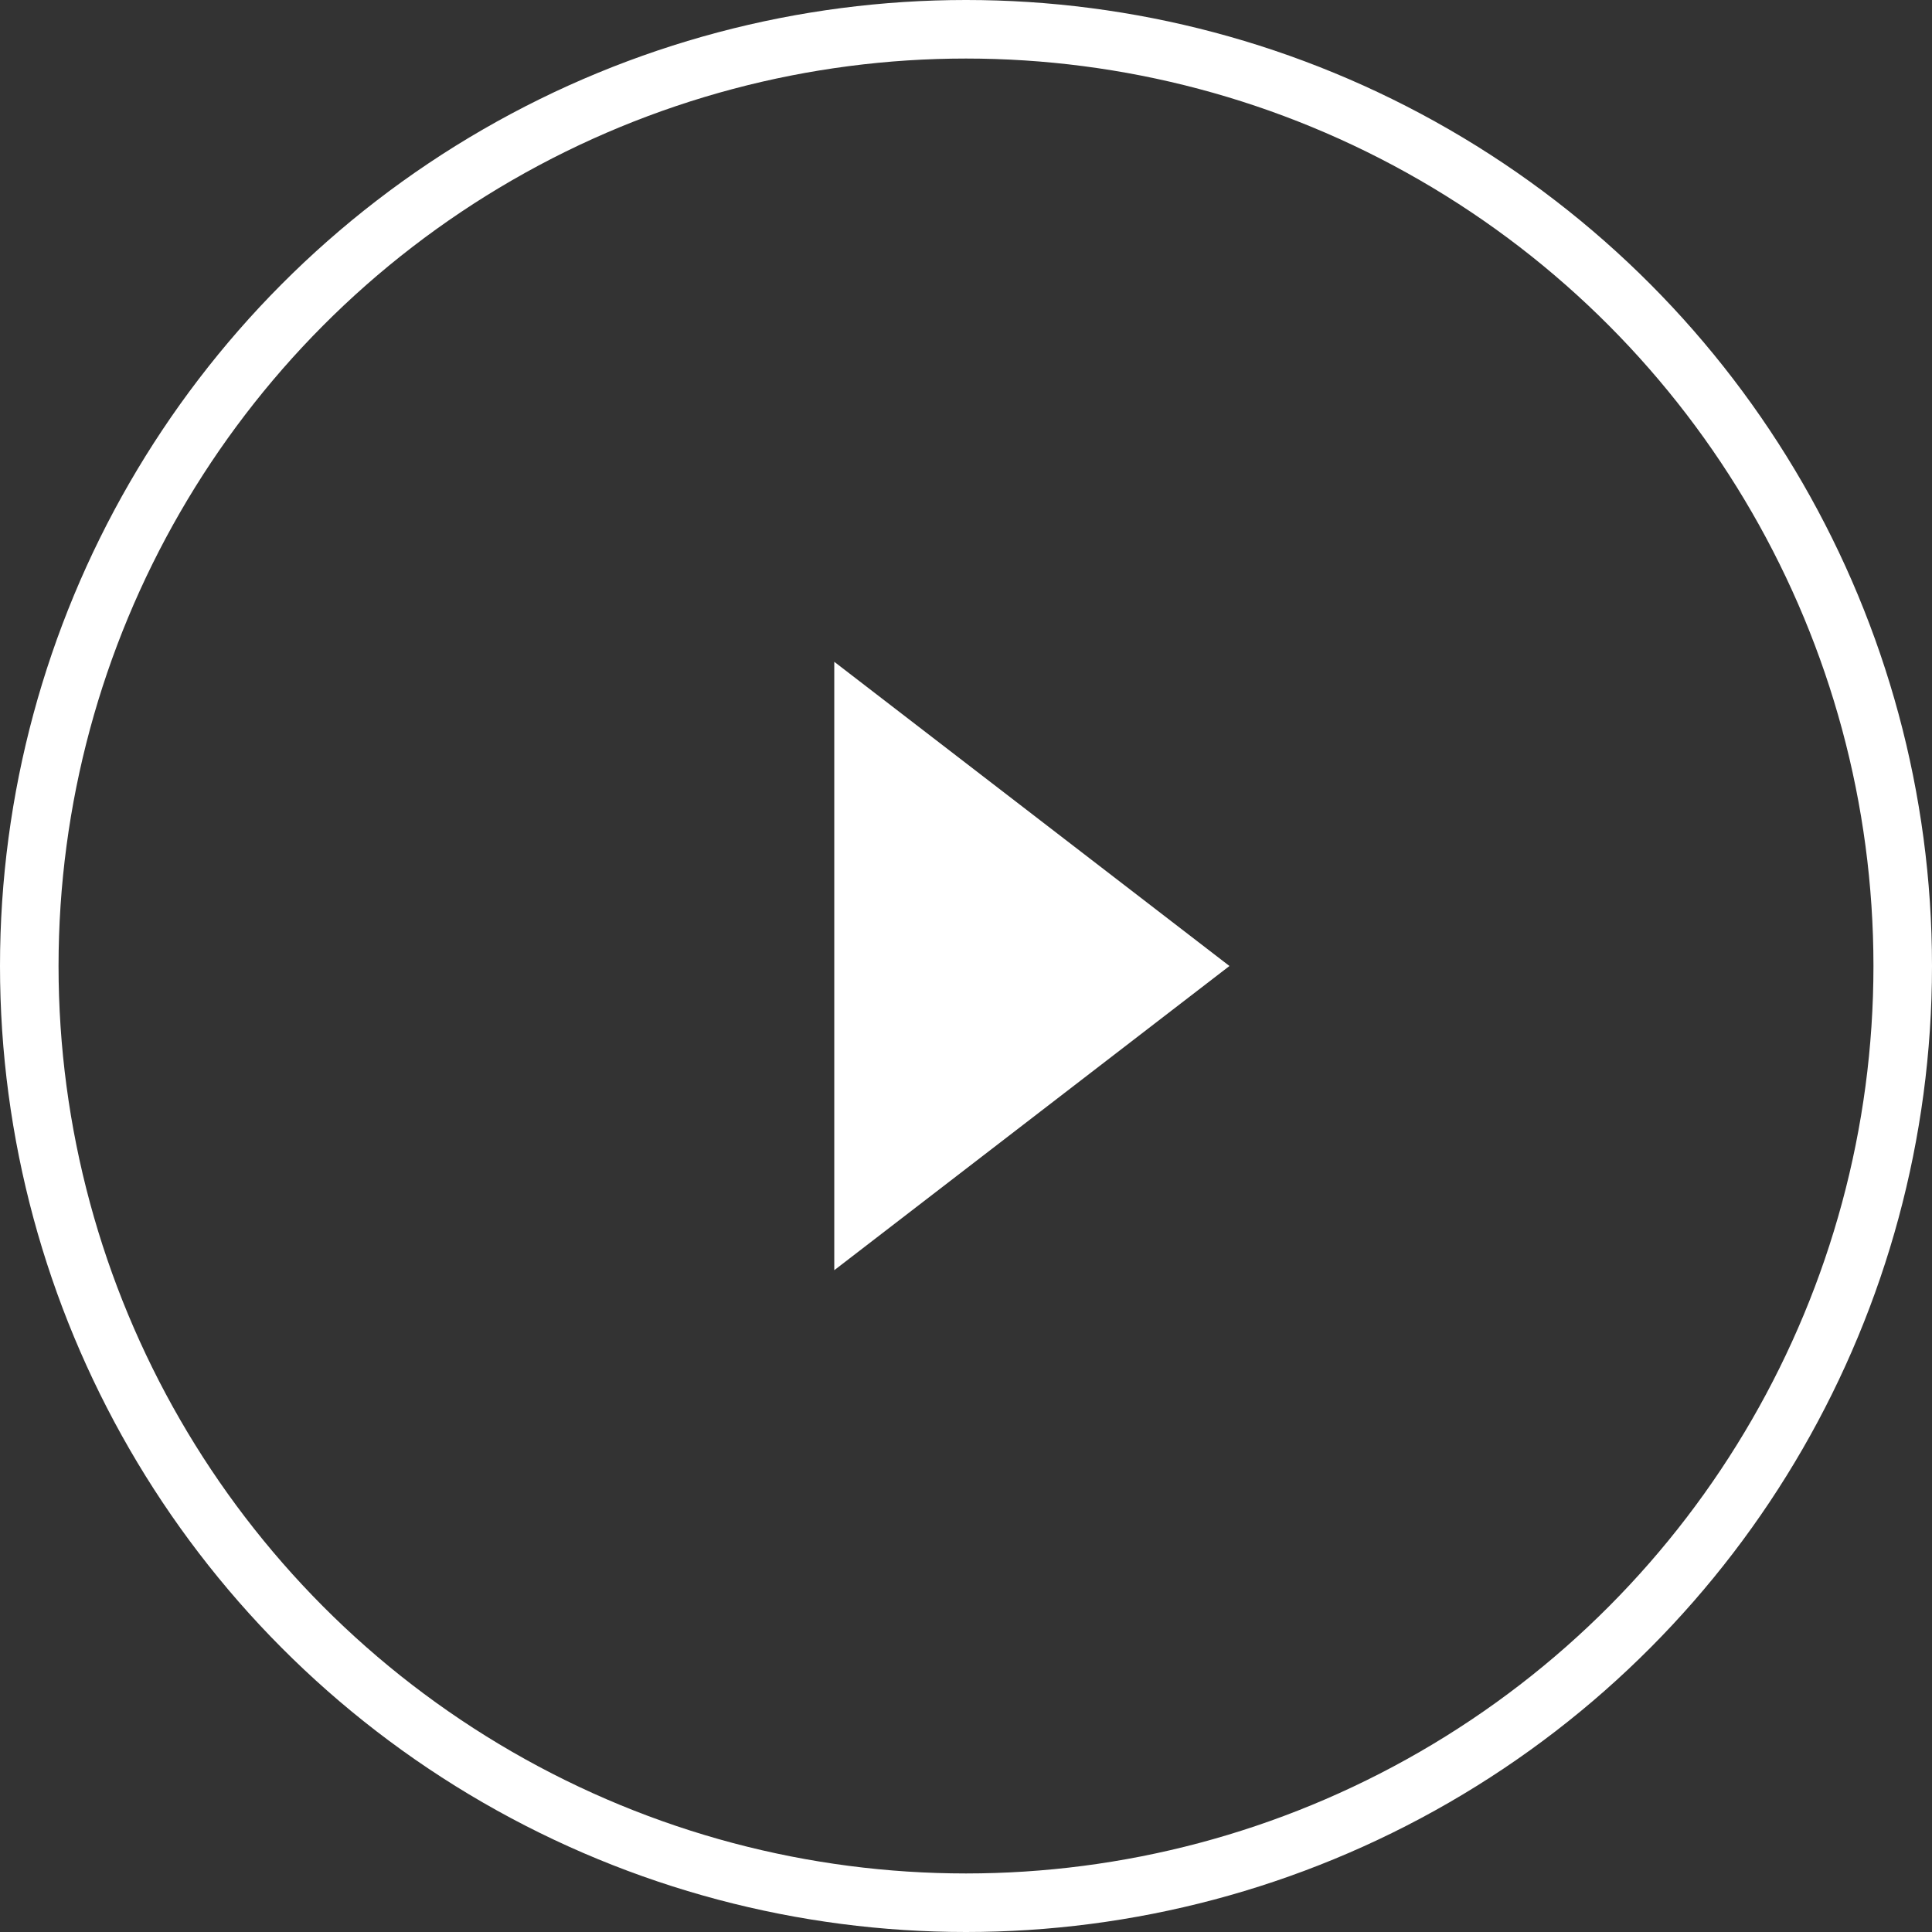
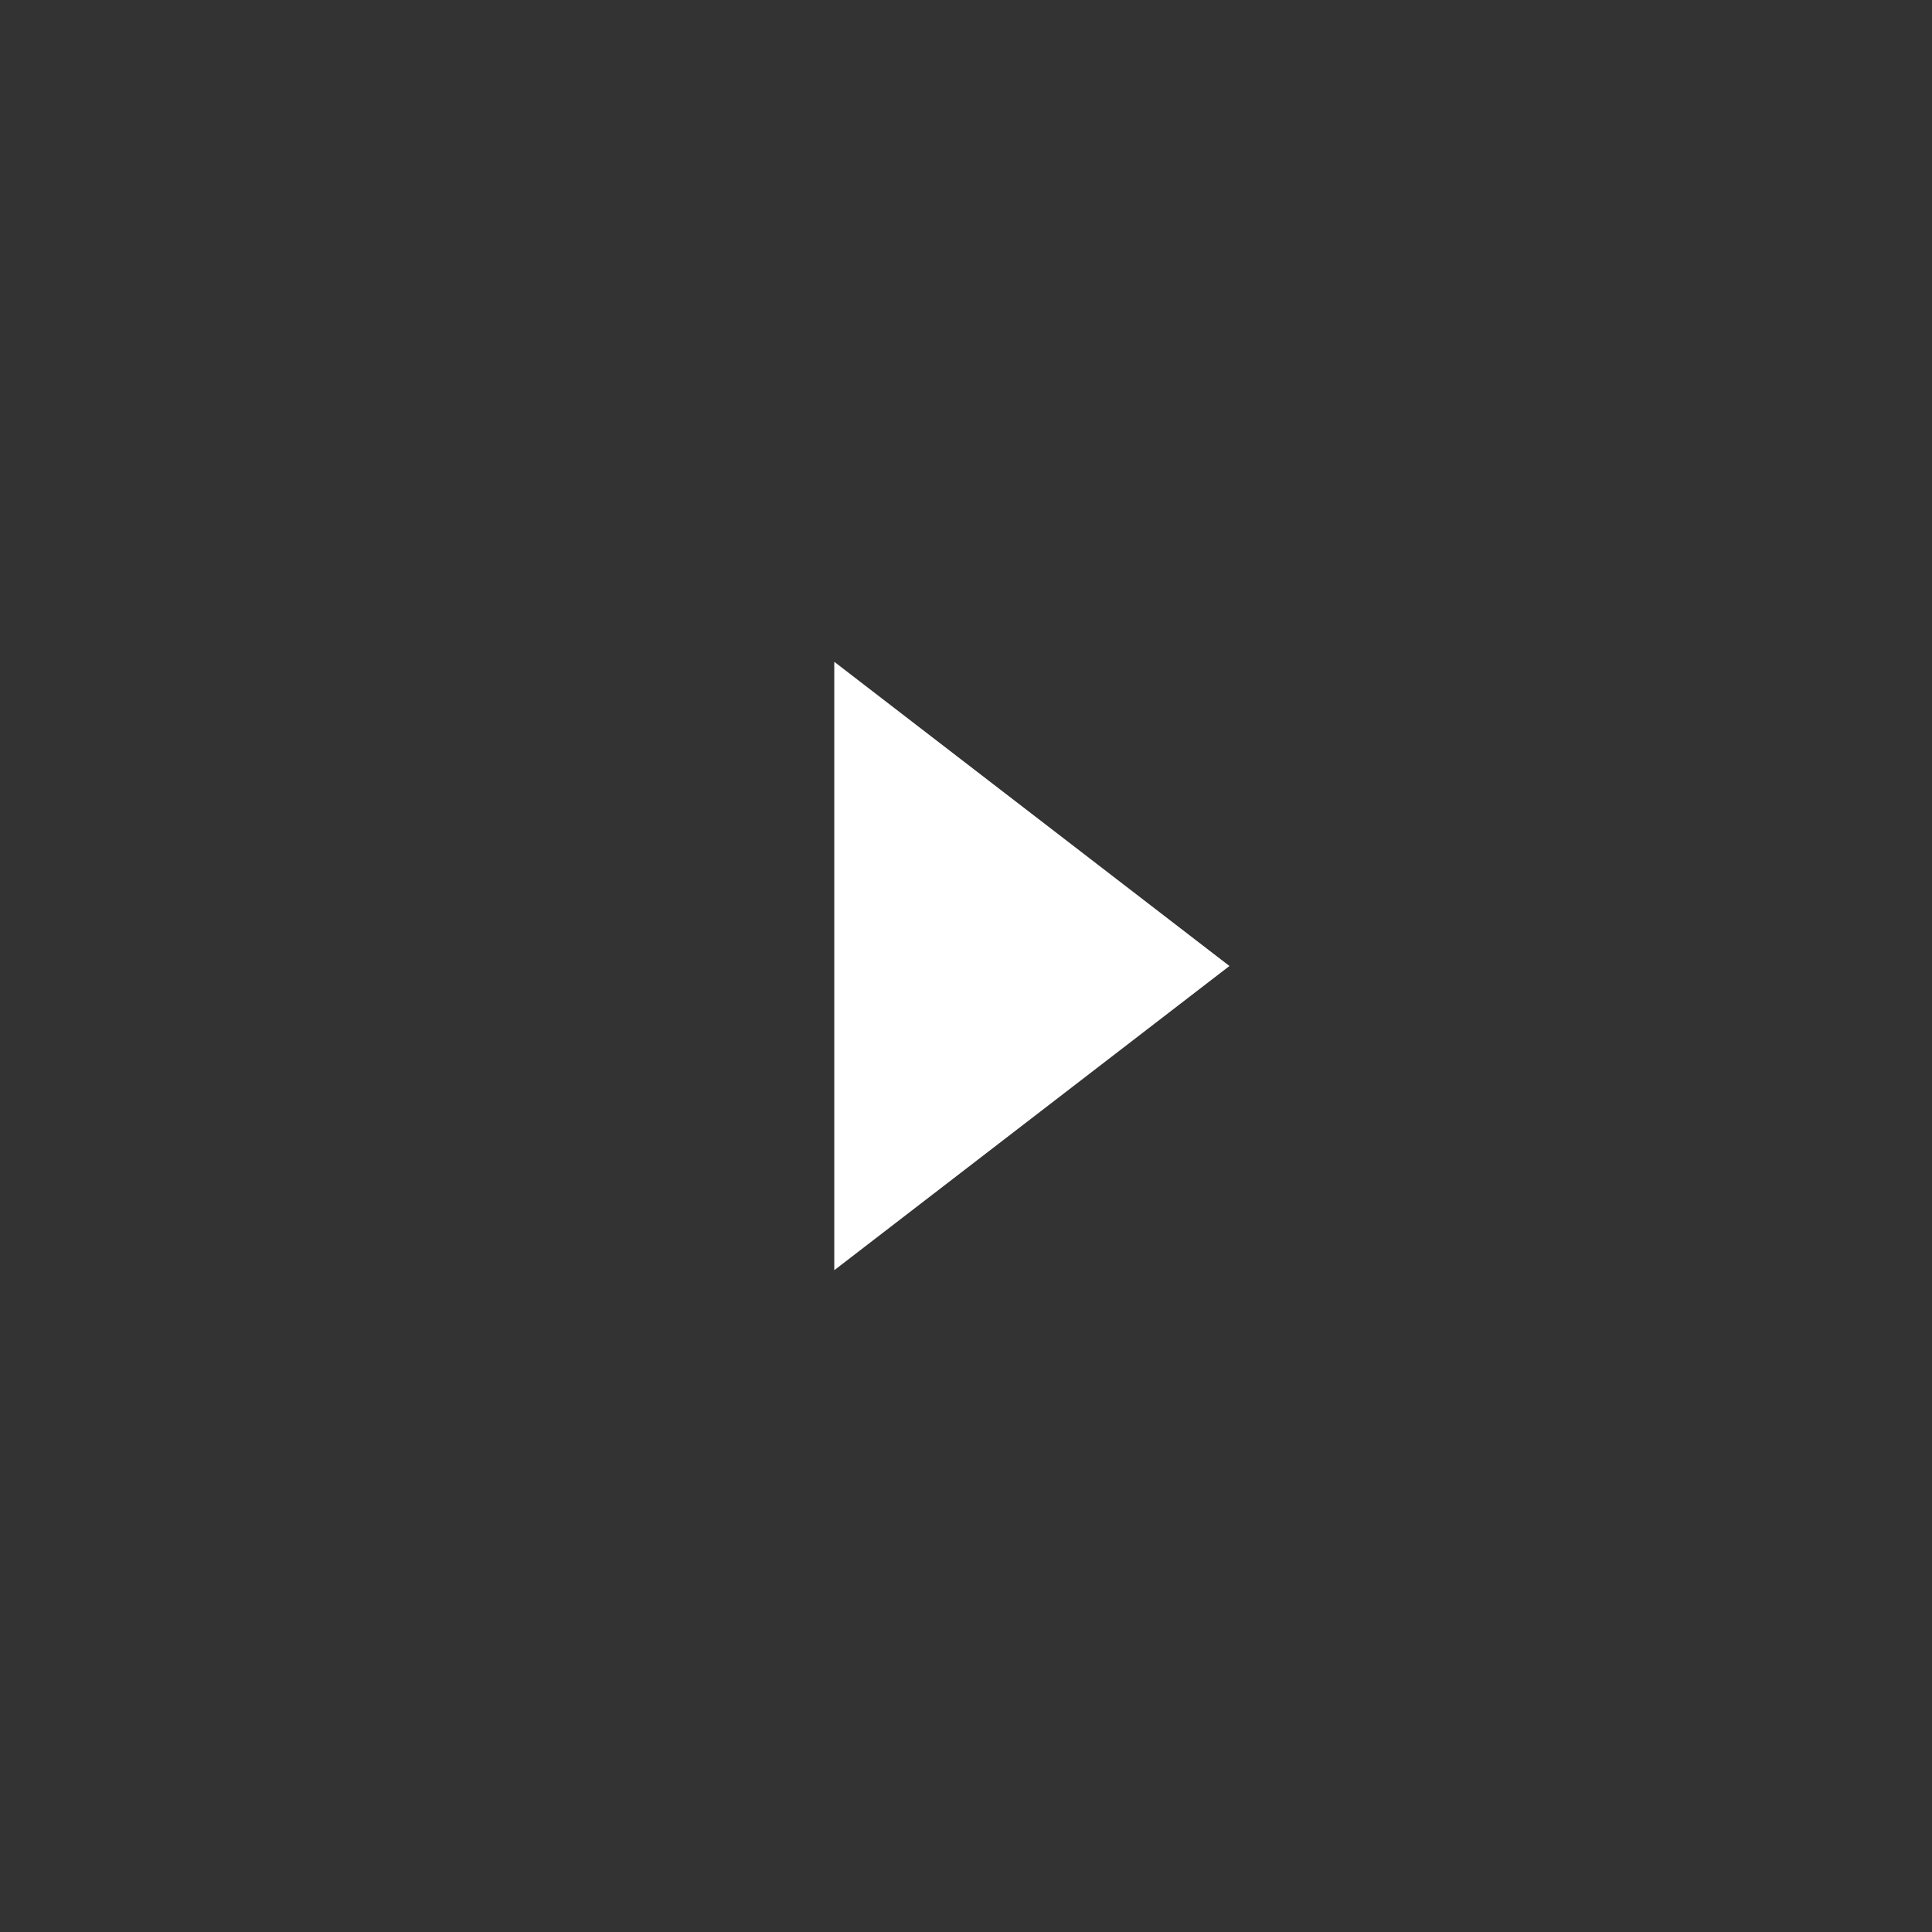
<svg xmlns="http://www.w3.org/2000/svg" width="66" height="66" viewBox="0 0 66 66" fill="none">
  <rect x="0" y="0" width="66" height="66" fill="#333333" stroke="none" />
-   <circle cx="33" cy="33" r="32" stroke="white" stroke-width="2" />
  <path d="M42 33L28.5 43.392L28.5 22.608L42 33Z" fill="white" />
</svg>